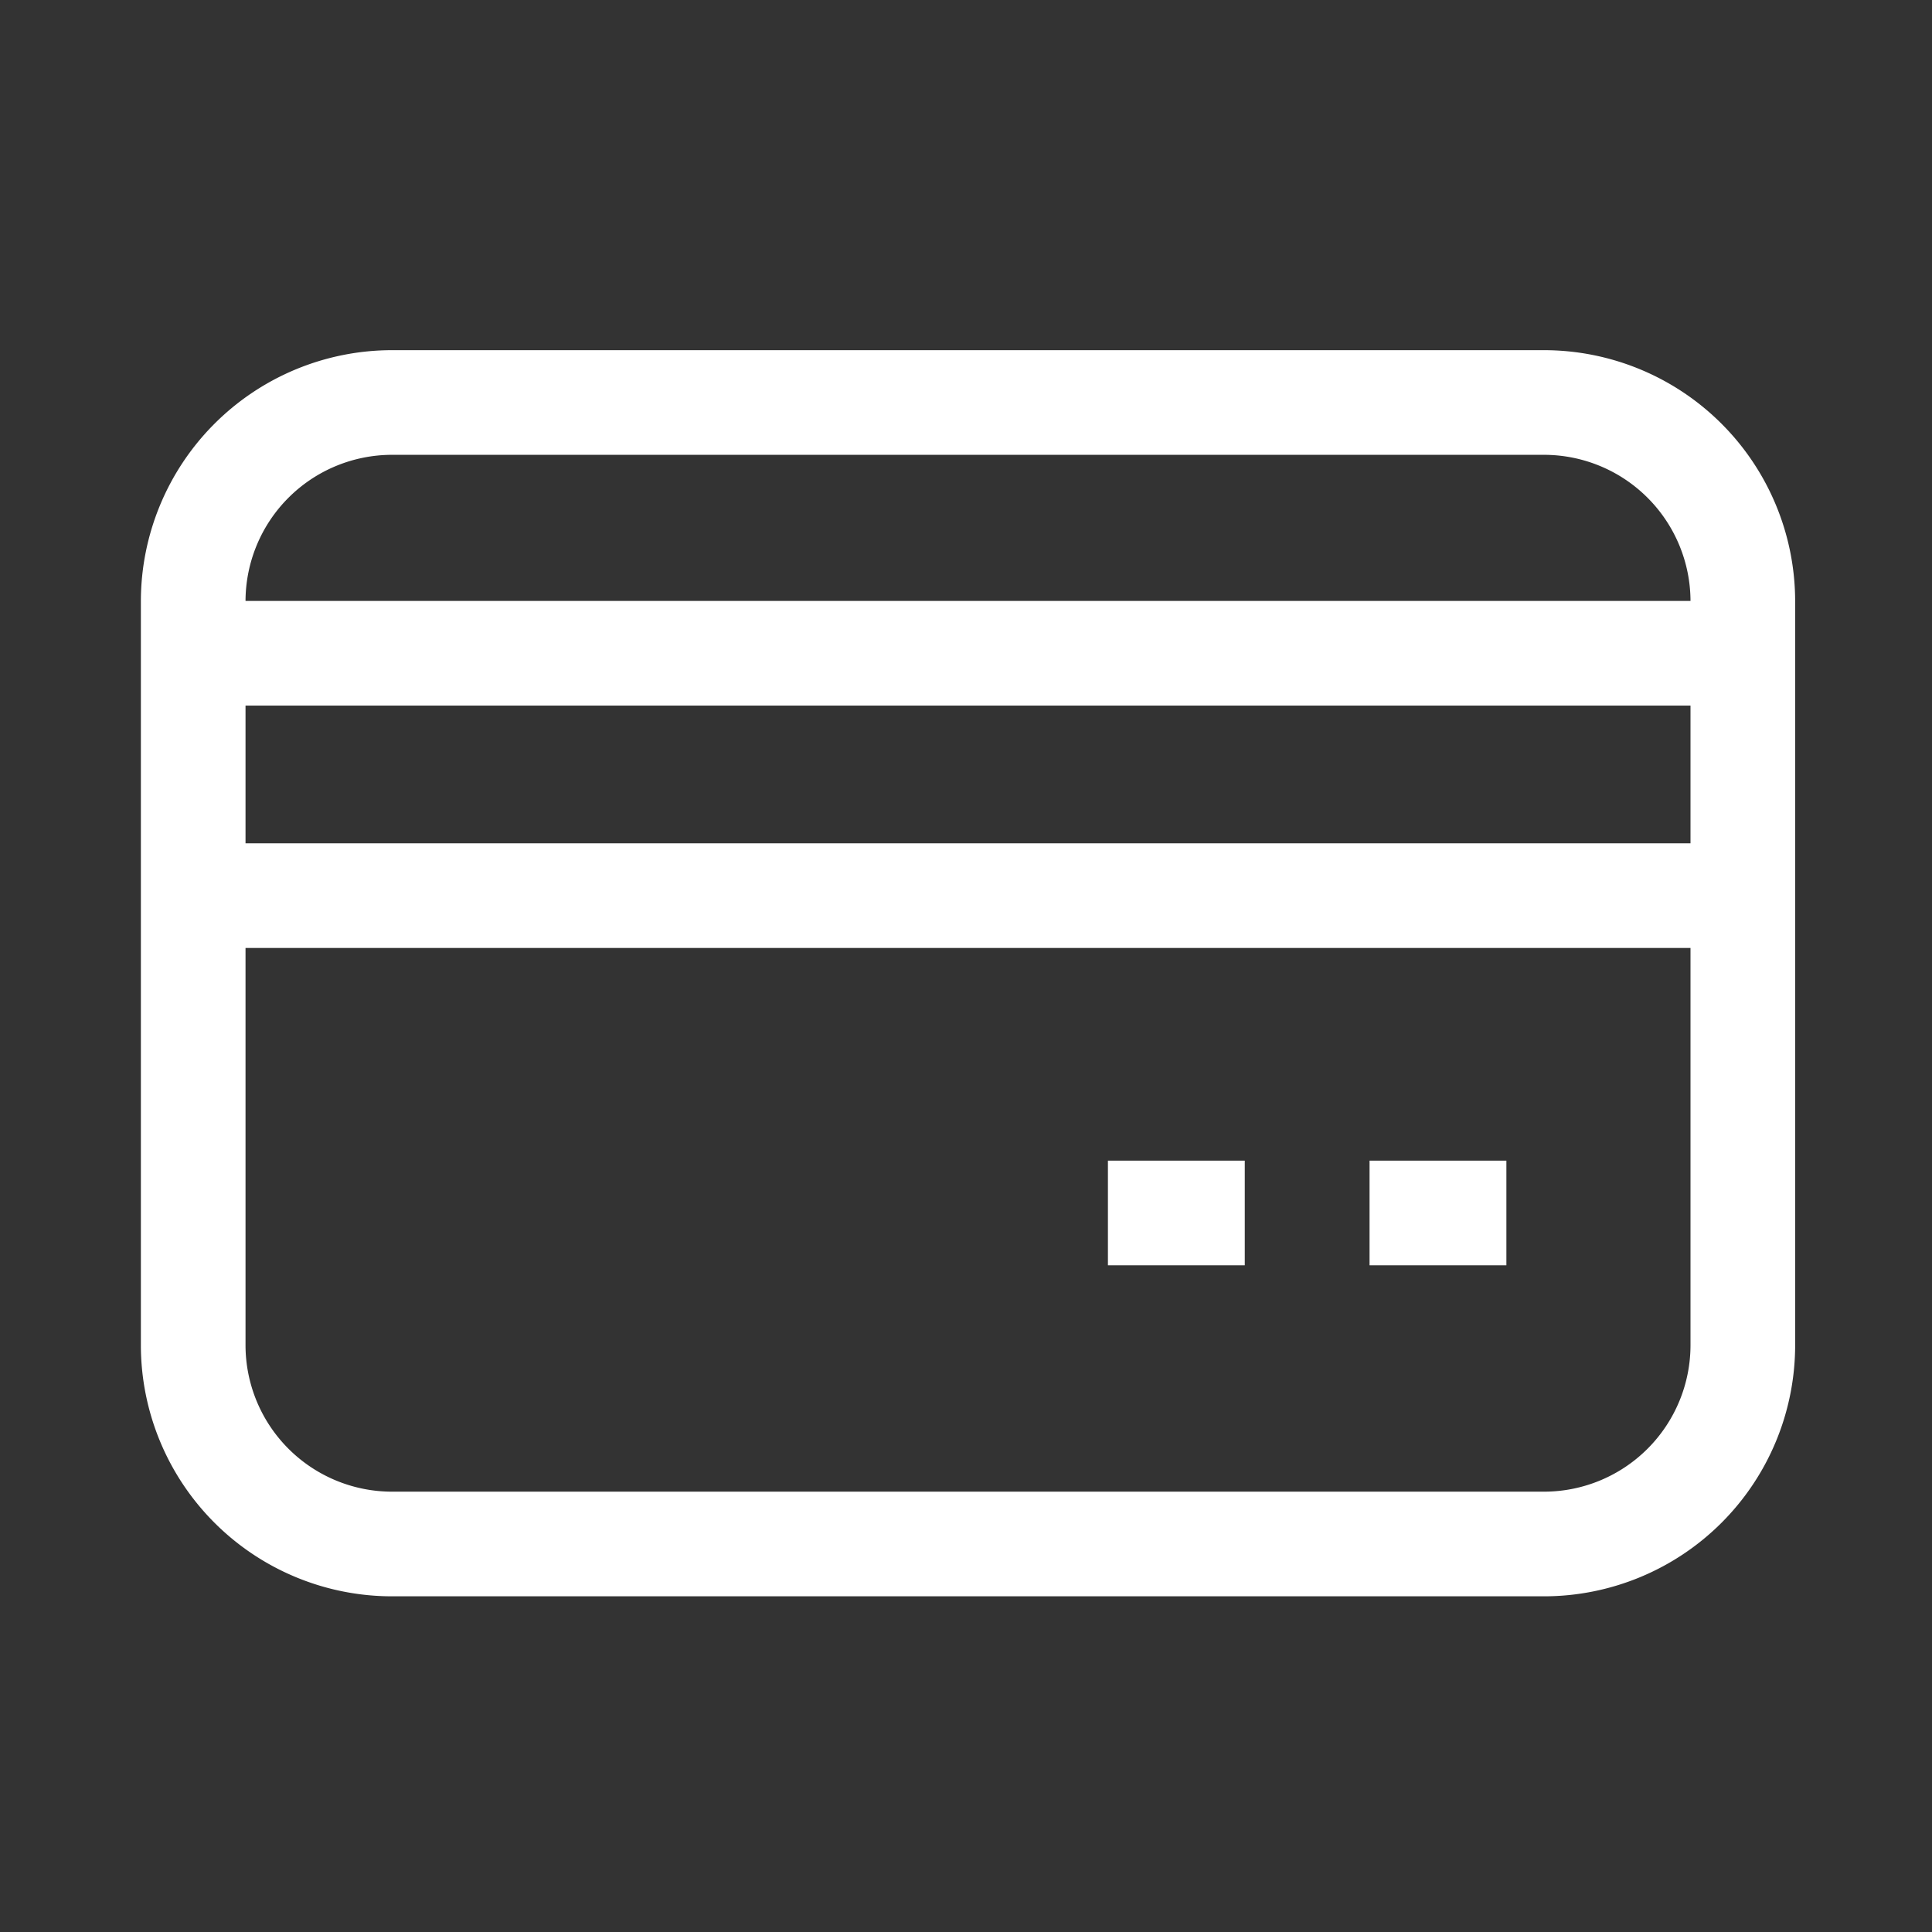
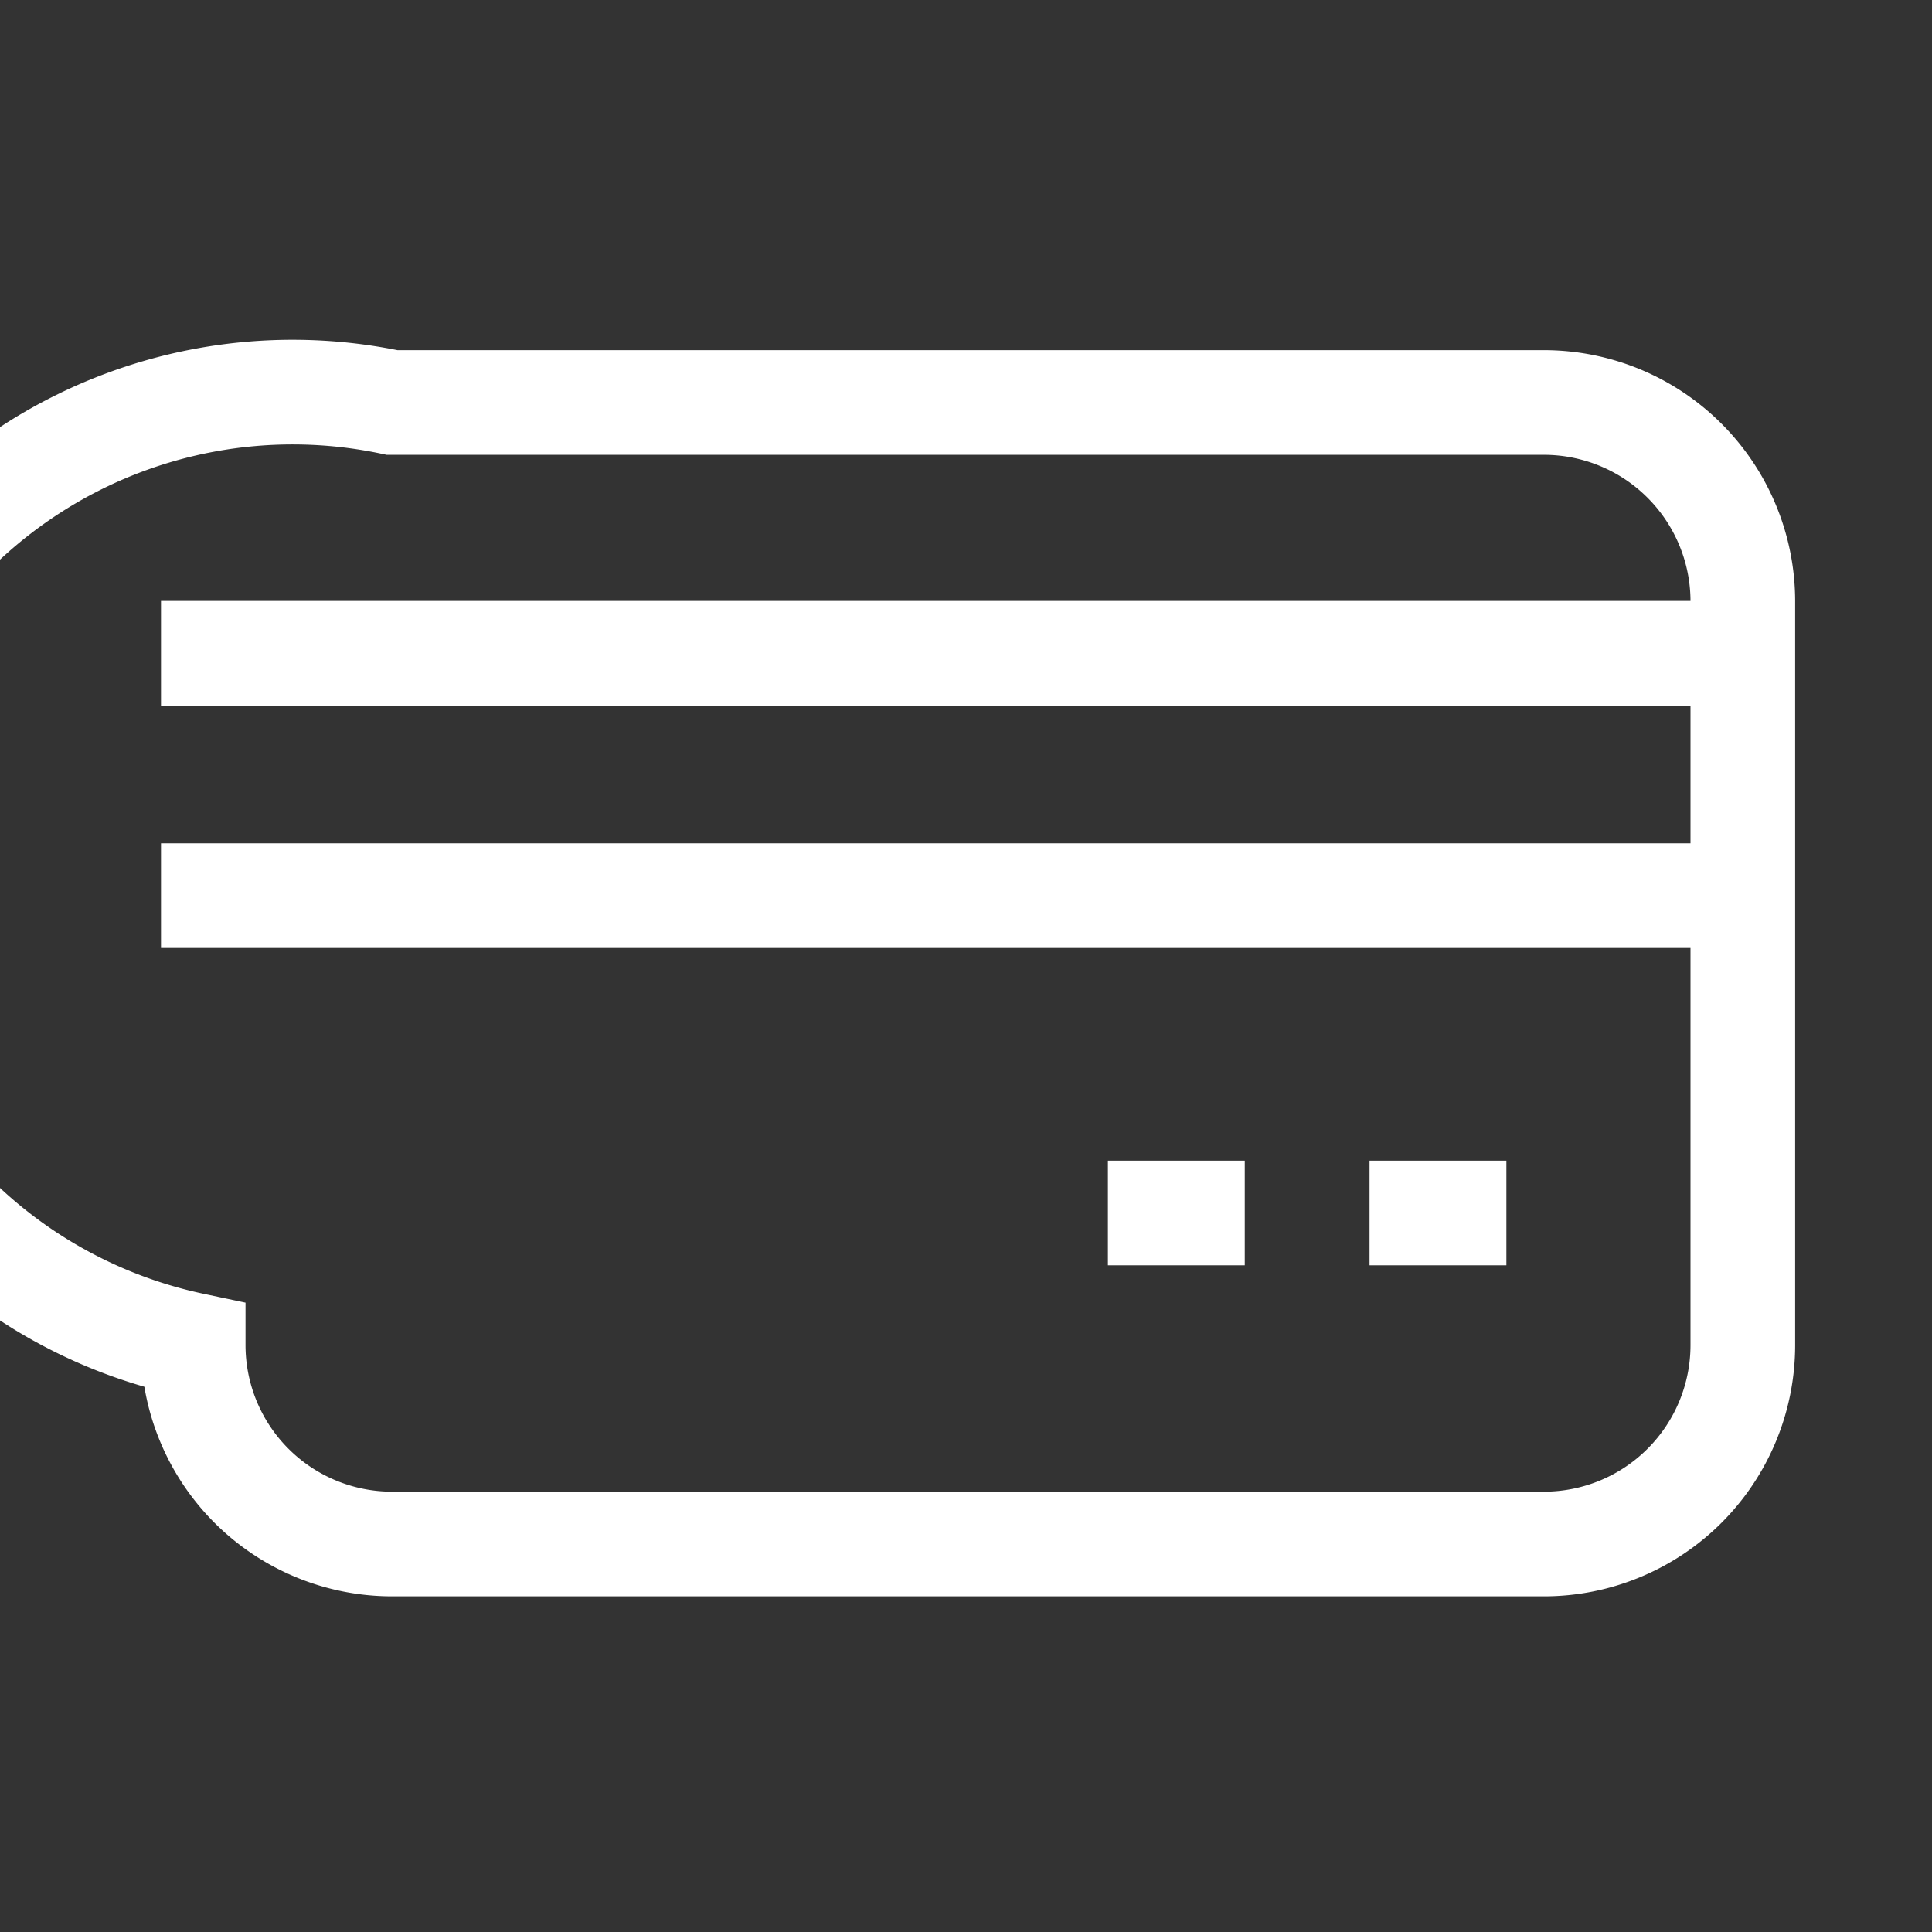
<svg xmlns="http://www.w3.org/2000/svg" id="ic_card-the" width="24" height="24" viewBox="0 0 24 24">
  <rect x="0" y="0" width="24" height="24" fill="#333333" stroke="none" />
  <g id="Rectangle_182" data-name="Rectangle 182" fill="#fff" stroke="#fff" stroke-width="1" opacity="0">
-     <rect width="24" height="24" stroke="none" />
    <rect x="0.5" y="0.5" width="23" height="23" fill="none" />
  </g>
  <g id="Group_11" data-name="Group 11" transform="translate(1.159 4.16)">
    <path id="Stroke_3" data-name="Stroke 3" d="M0,.618H19.25" transform="translate(0.841 3.337)" fill="none" stroke="#fff" stroke-miterlimit="10" stroke-width="1.3" />
    <path id="Stroke_5" data-name="Stroke 5" d="M0,.618H19.25" transform="translate(0.841 6.348)" fill="none" stroke="#fff" stroke-miterlimit="10" stroke-width="1.3" />
    <path id="Stroke_7" data-name="Stroke 7" d="M0,.618H1.7" transform="translate(12.604 10.29)" fill="none" stroke="#fff" stroke-miterlimit="10" stroke-width="1.3" />
    <path id="Stroke_9" data-name="Stroke 9" d="M0,.618H1.7" transform="translate(15.854 10.29)" fill="none" stroke="#fff" stroke-miterlimit="10" stroke-width="1.3" />
-     <path id="Stroke_1" data-name="Stroke 1" d="M16.779,14.18H2.471A2.471,2.471,0,0,1,0,11.709V2.471A2.471,2.471,0,0,1,2.471,0H16.779A2.471,2.471,0,0,1,19.25,2.471v9.239A2.471,2.471,0,0,1,16.779,14.18Z" transform="translate(1.241 0.84)" fill="none" stroke="#fff" stroke-miterlimit="10" stroke-width="1.3" />
+     <path id="Stroke_1" data-name="Stroke 1" d="M16.779,14.18H2.471A2.471,2.471,0,0,1,0,11.709A2.471,2.471,0,0,1,2.471,0H16.779A2.471,2.471,0,0,1,19.25,2.471v9.239A2.471,2.471,0,0,1,16.779,14.18Z" transform="translate(1.241 0.84)" fill="none" stroke="#fff" stroke-miterlimit="10" stroke-width="1.3" />
  </g>
  <style type="text/css" media="screen"> 
  path[stroke-width*='1.'] {
      vector-effect: non-scaling-stroke;
   }  
   @media (min-width: 40px) {
      path[stroke-width*='1.'] {
         stroke-width: 2 !important;
      }
   }
   @media screen and (min-width:0\0) and (min-width: 40px) {
      path[stroke-width*='1.'] {
         stroke-width: 1.1 !important;
      }
   }
   @supports (-ms-accelerator: true) or (-ms-ime-align: auto) {
      @media (min-width: 40px) {
         path[stroke-width*="1."] {
         stroke-width: 1.1 !important;
         }
      } 
   }
  </style>
</svg>